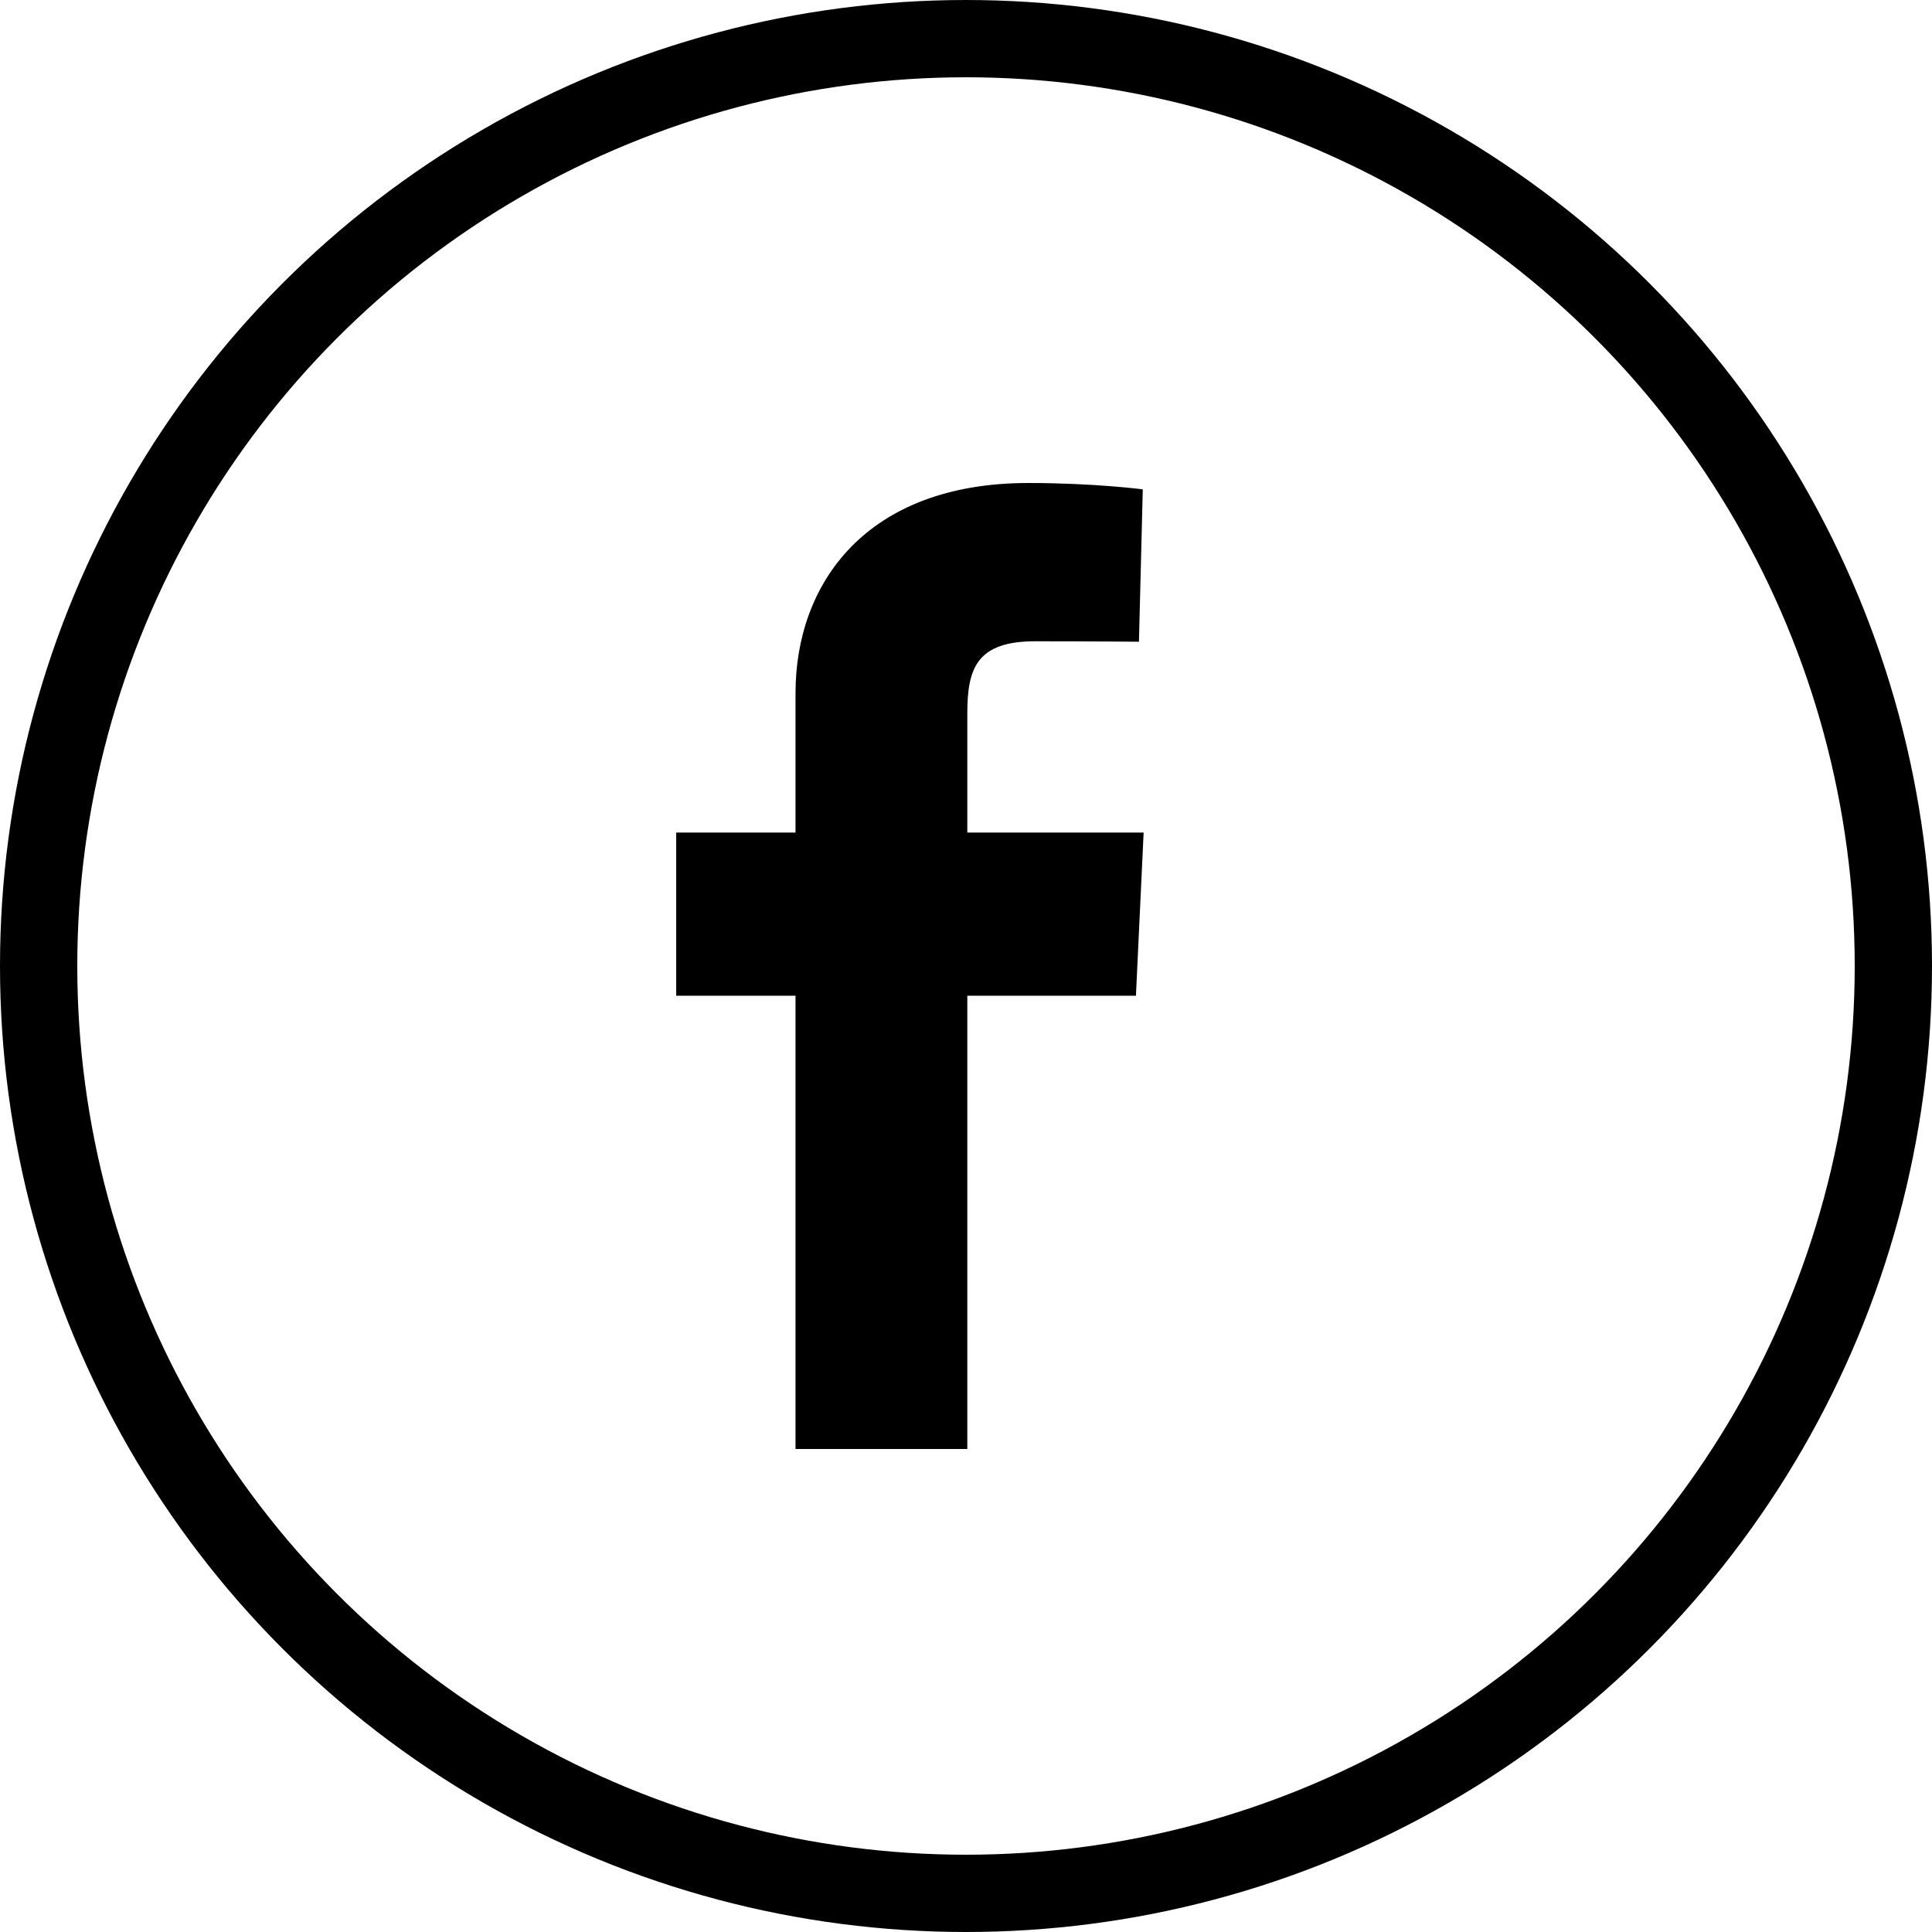
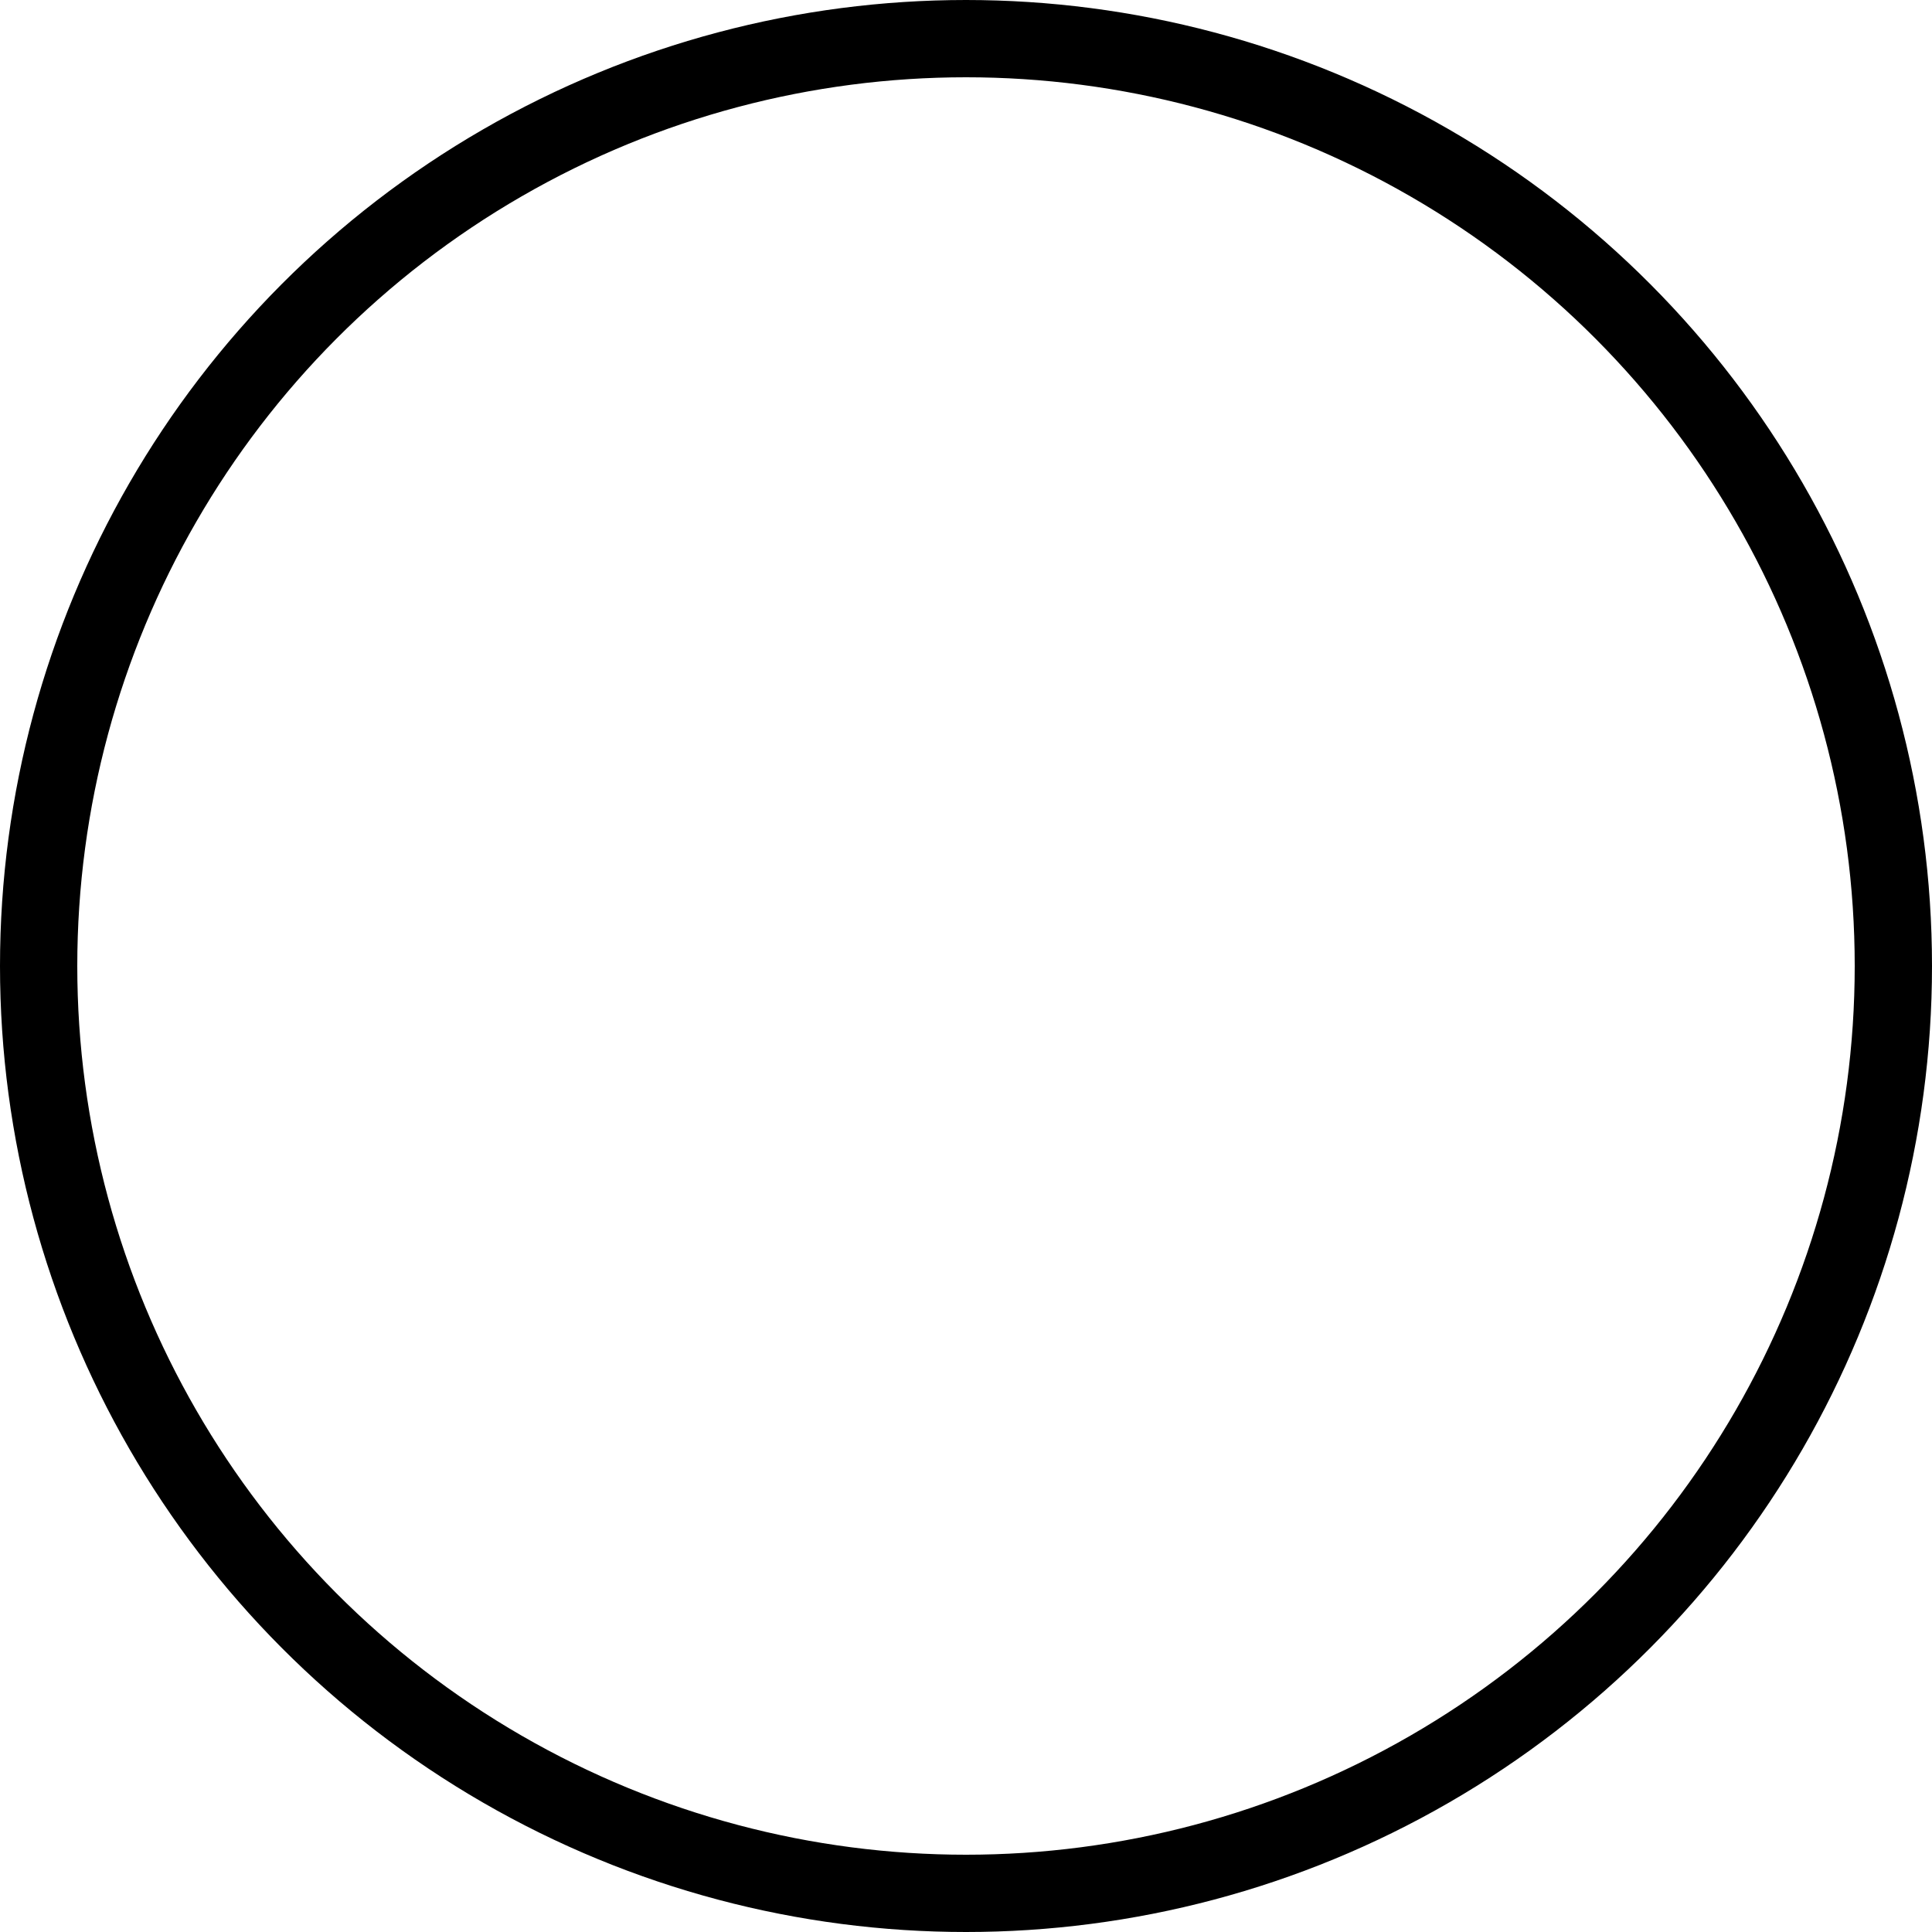
<svg xmlns="http://www.w3.org/2000/svg" width="50" height="50" viewBox="0 0 50 50" fill="none">
  <circle cx="25" cy="25" r="24" stroke="black" stroke-width="2" />
-   <path d="M20.588 37.5V25.769H17.5V21.546H20.588V17.938C20.588 15.103 22.412 12.5 26.615 12.5C28.317 12.5 29.575 12.664 29.575 12.664L29.476 16.608C29.476 16.608 28.193 16.596 26.793 16.596C25.277 16.596 25.034 17.297 25.034 18.462V21.546H29.597L29.398 25.769H25.034V37.5H20.588Z" fill="black" />
</svg>